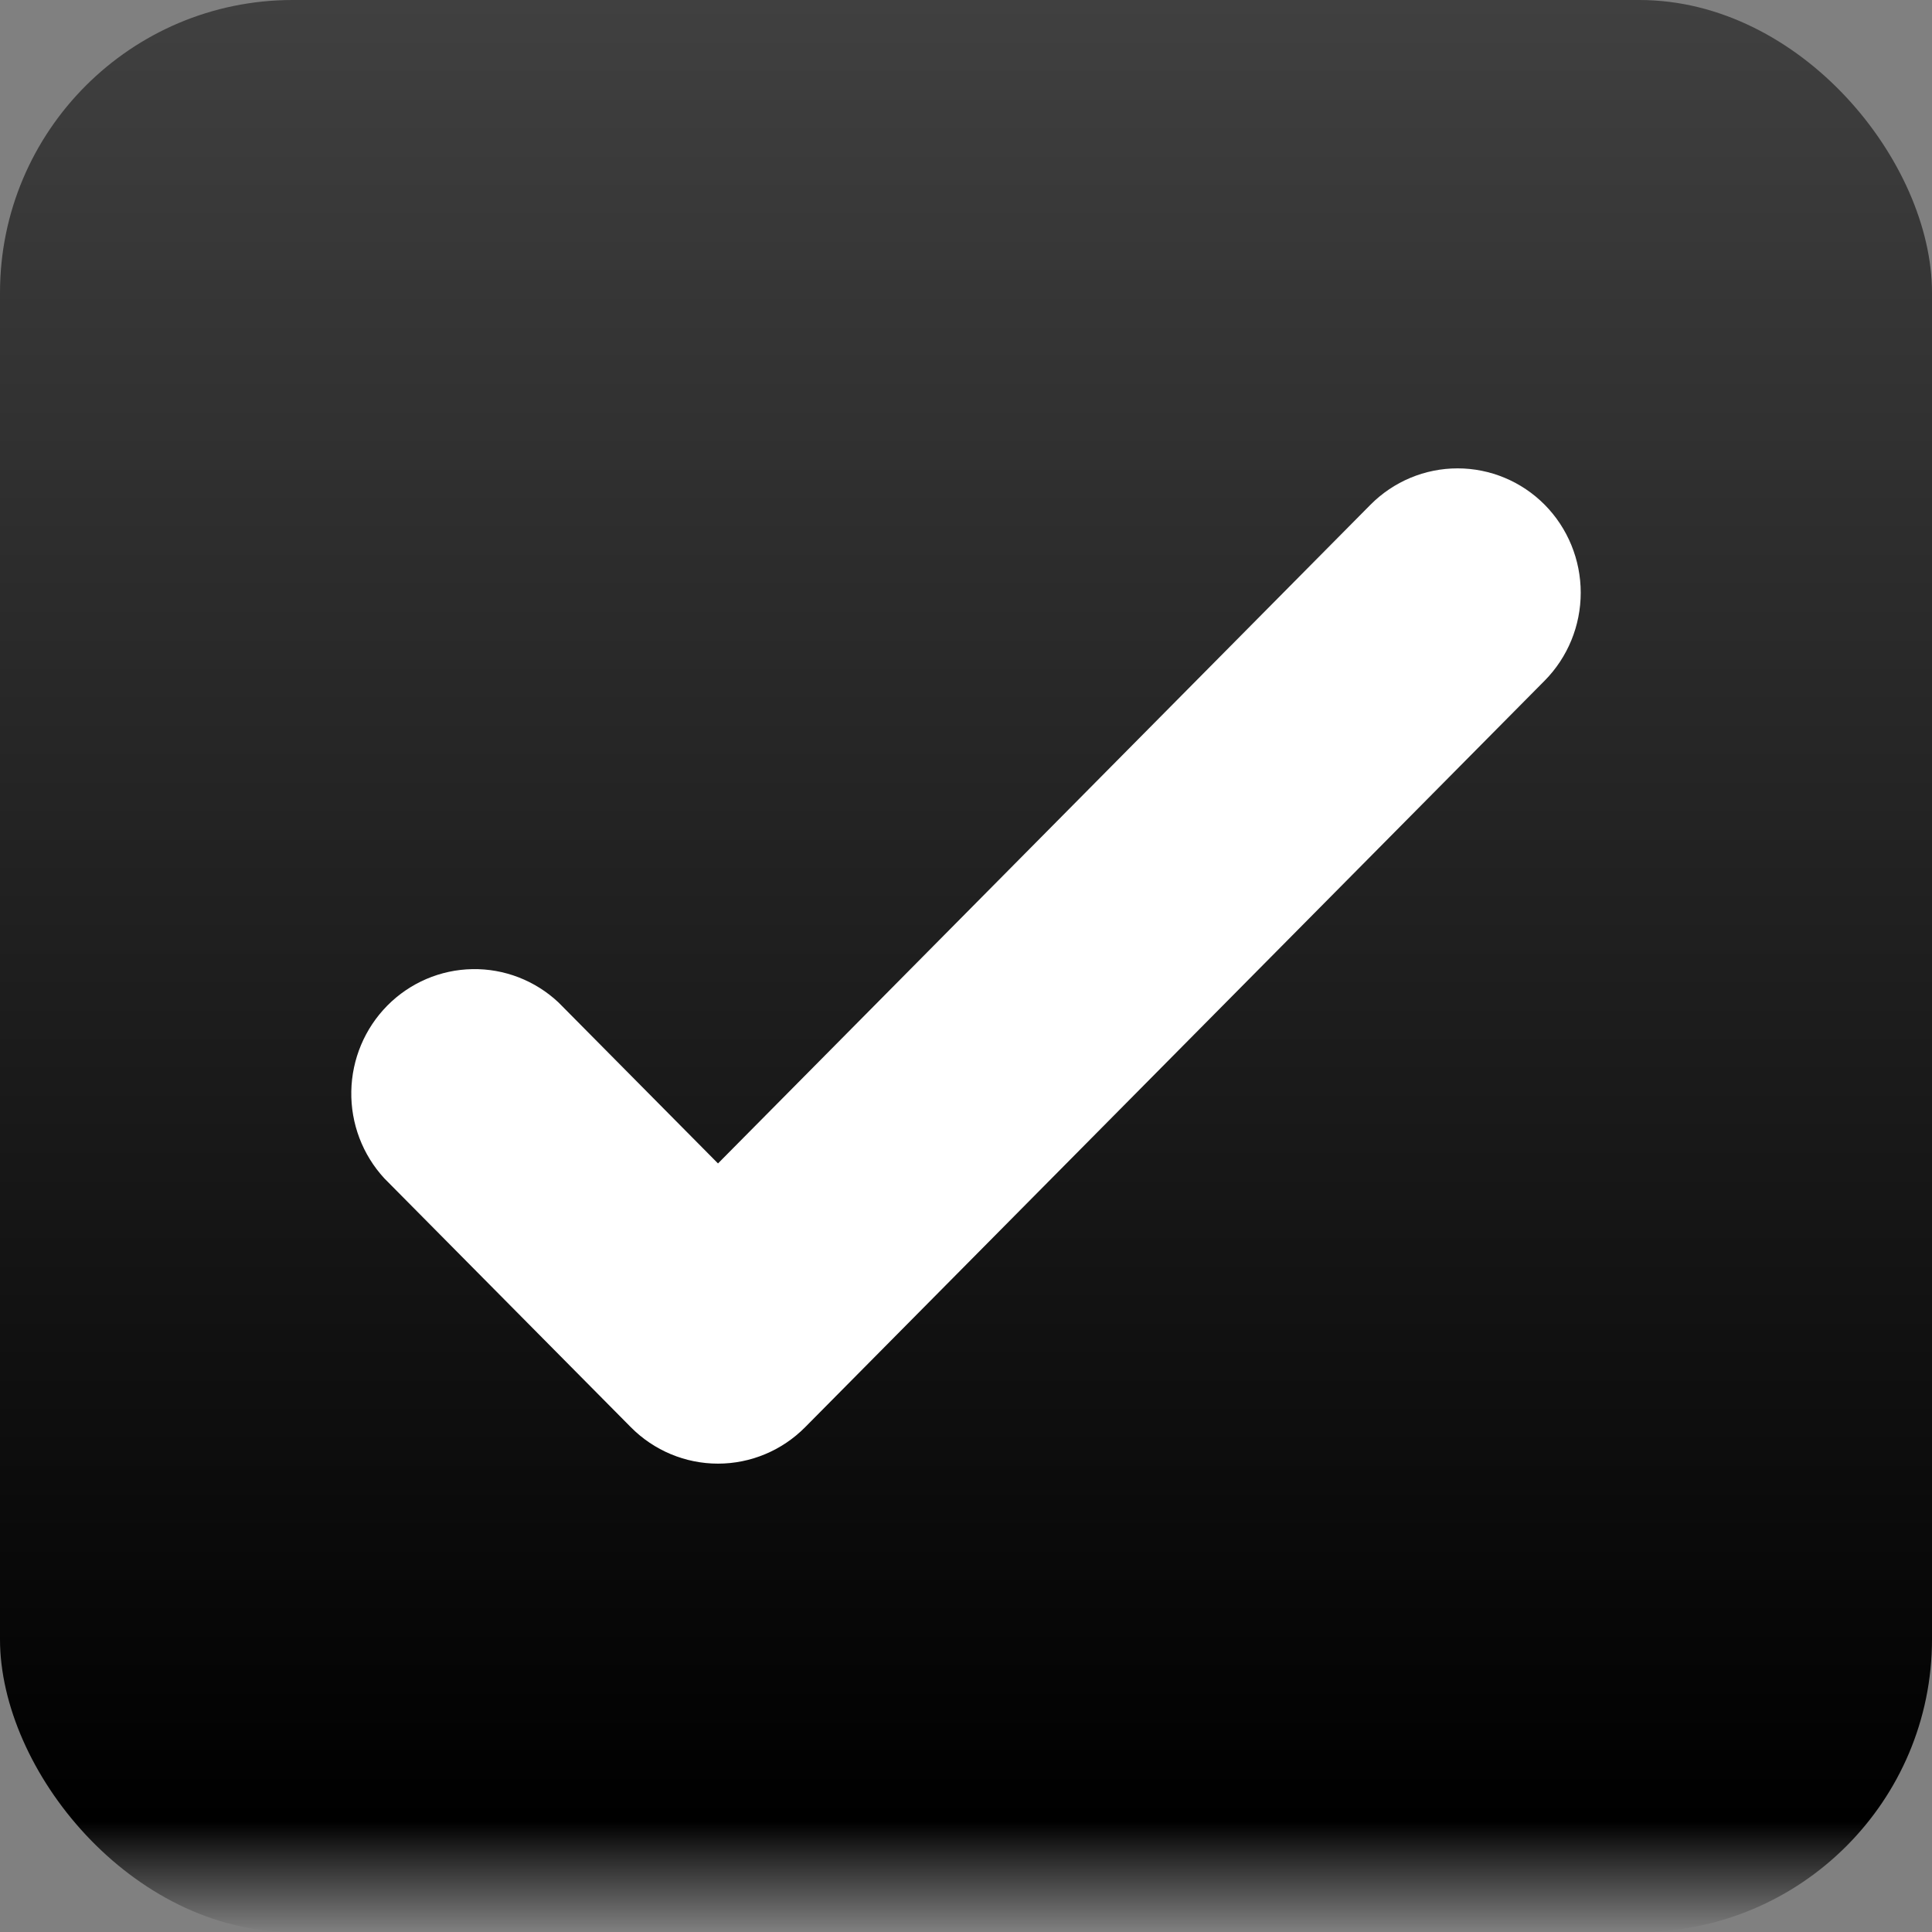
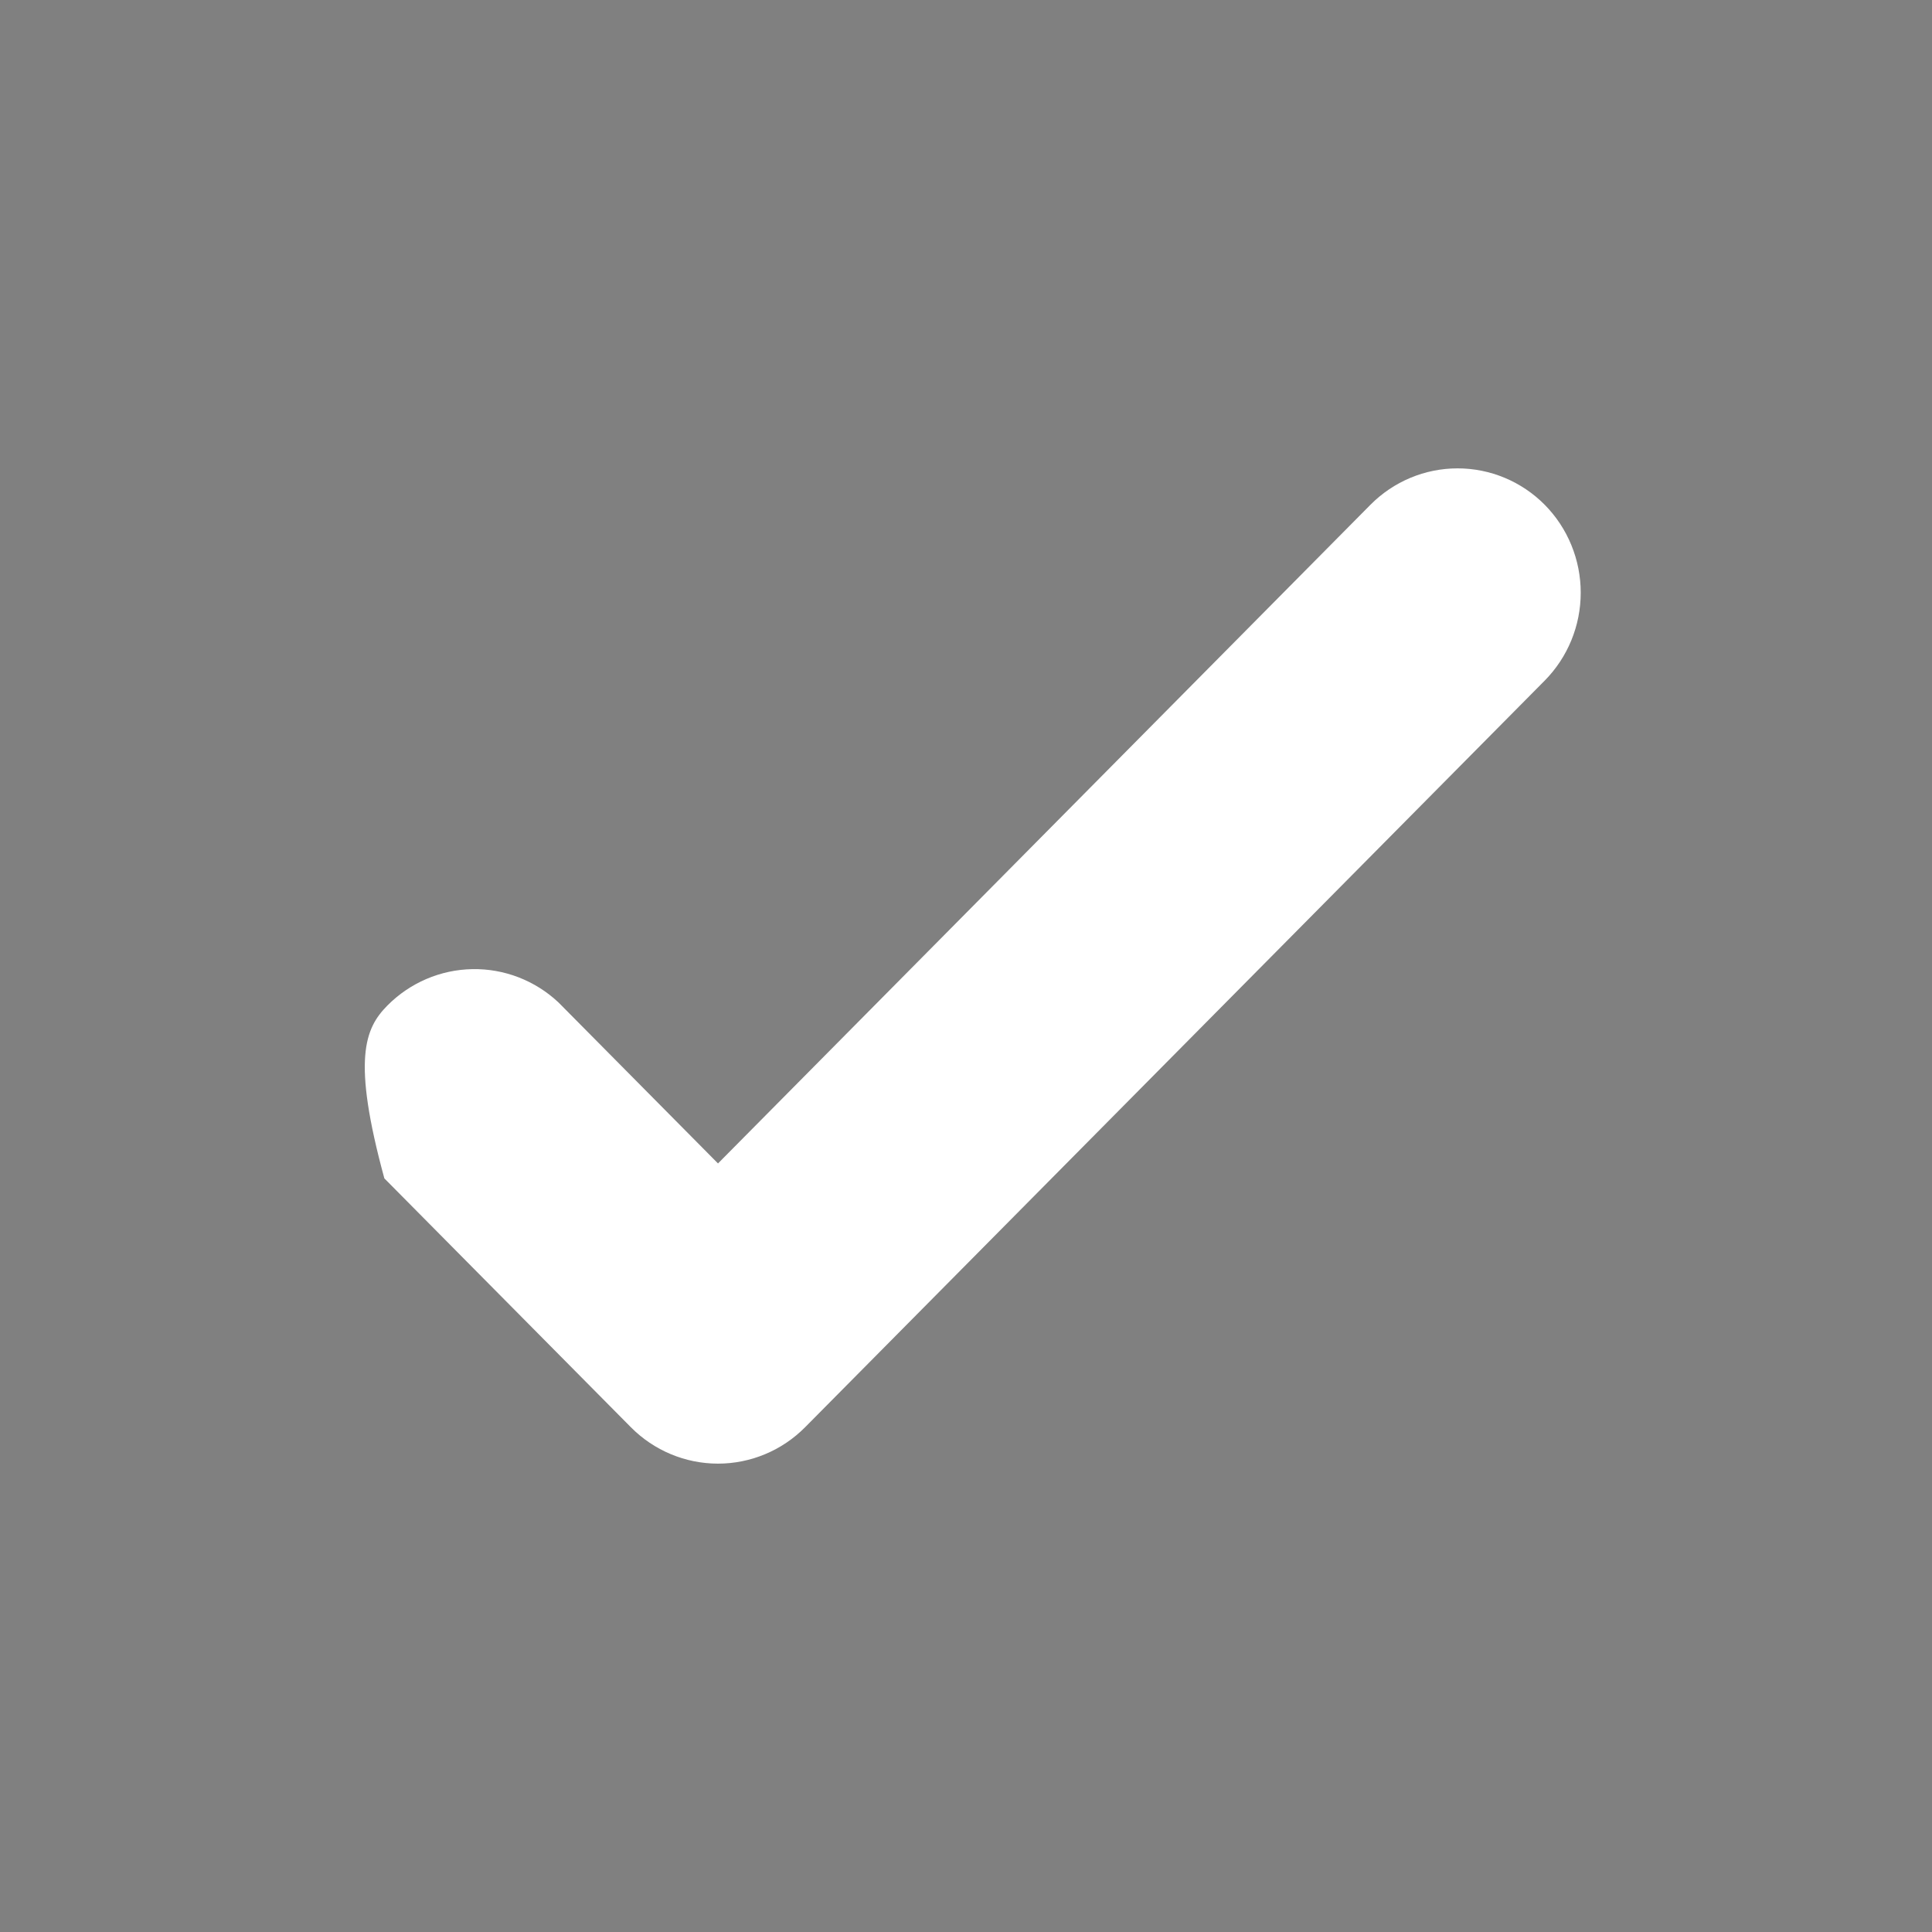
<svg xmlns="http://www.w3.org/2000/svg" width="66" height="66" viewBox="0 0 66 66" fill="none">
  <rect x="0" y="0" width="66" height="66" fill="#808080" stroke="none" />
-   <rect width="66" height="66" rx="10" fill="url(#paint0_linear_1318_147)" />
-   <path fill-rule="evenodd" clip-rule="evenodd" d="M52.769 17.243C53.557 18.04 54 19.121 54 20.247C54 21.374 53.557 22.454 52.769 23.251L27.503 48.757C26.714 49.553 25.643 50 24.528 50C23.412 50 22.341 49.553 21.552 48.757L13.13 40.255C12.386 39.449 11.981 38.383 12.001 37.282C12.02 36.181 12.462 35.13 13.233 34.351C14.005 33.572 15.046 33.126 16.137 33.107C17.227 33.087 18.283 33.496 19.081 34.247L24.528 39.745L46.817 17.243C47.607 16.447 48.677 16 49.793 16C50.909 16 51.979 16.447 52.769 17.243Z" fill="white" />
+   <path fill-rule="evenodd" clip-rule="evenodd" d="M52.769 17.243C53.557 18.04 54 19.121 54 20.247C54 21.374 53.557 22.454 52.769 23.251L27.503 48.757C26.714 49.553 25.643 50 24.528 50C23.412 50 22.341 49.553 21.552 48.757L13.13 40.255C12.02 36.181 12.462 35.13 13.233 34.351C14.005 33.572 15.046 33.126 16.137 33.107C17.227 33.087 18.283 33.496 19.081 34.247L24.528 39.745L46.817 17.243C47.607 16.447 48.677 16 49.793 16C50.909 16 51.979 16.447 52.769 17.243Z" fill="white" />
  <defs>
    <linearGradient id="paint0_linear_1318_147" x1="33" y1="0" x2="33" y2="66" gradientUnits="userSpaceOnUse">
      <stop stop-color="#404040" />
      <stop offset="0.943" />
      <stop offset="1" stop-opacity="0" />
    </linearGradient>
  </defs>
</svg>